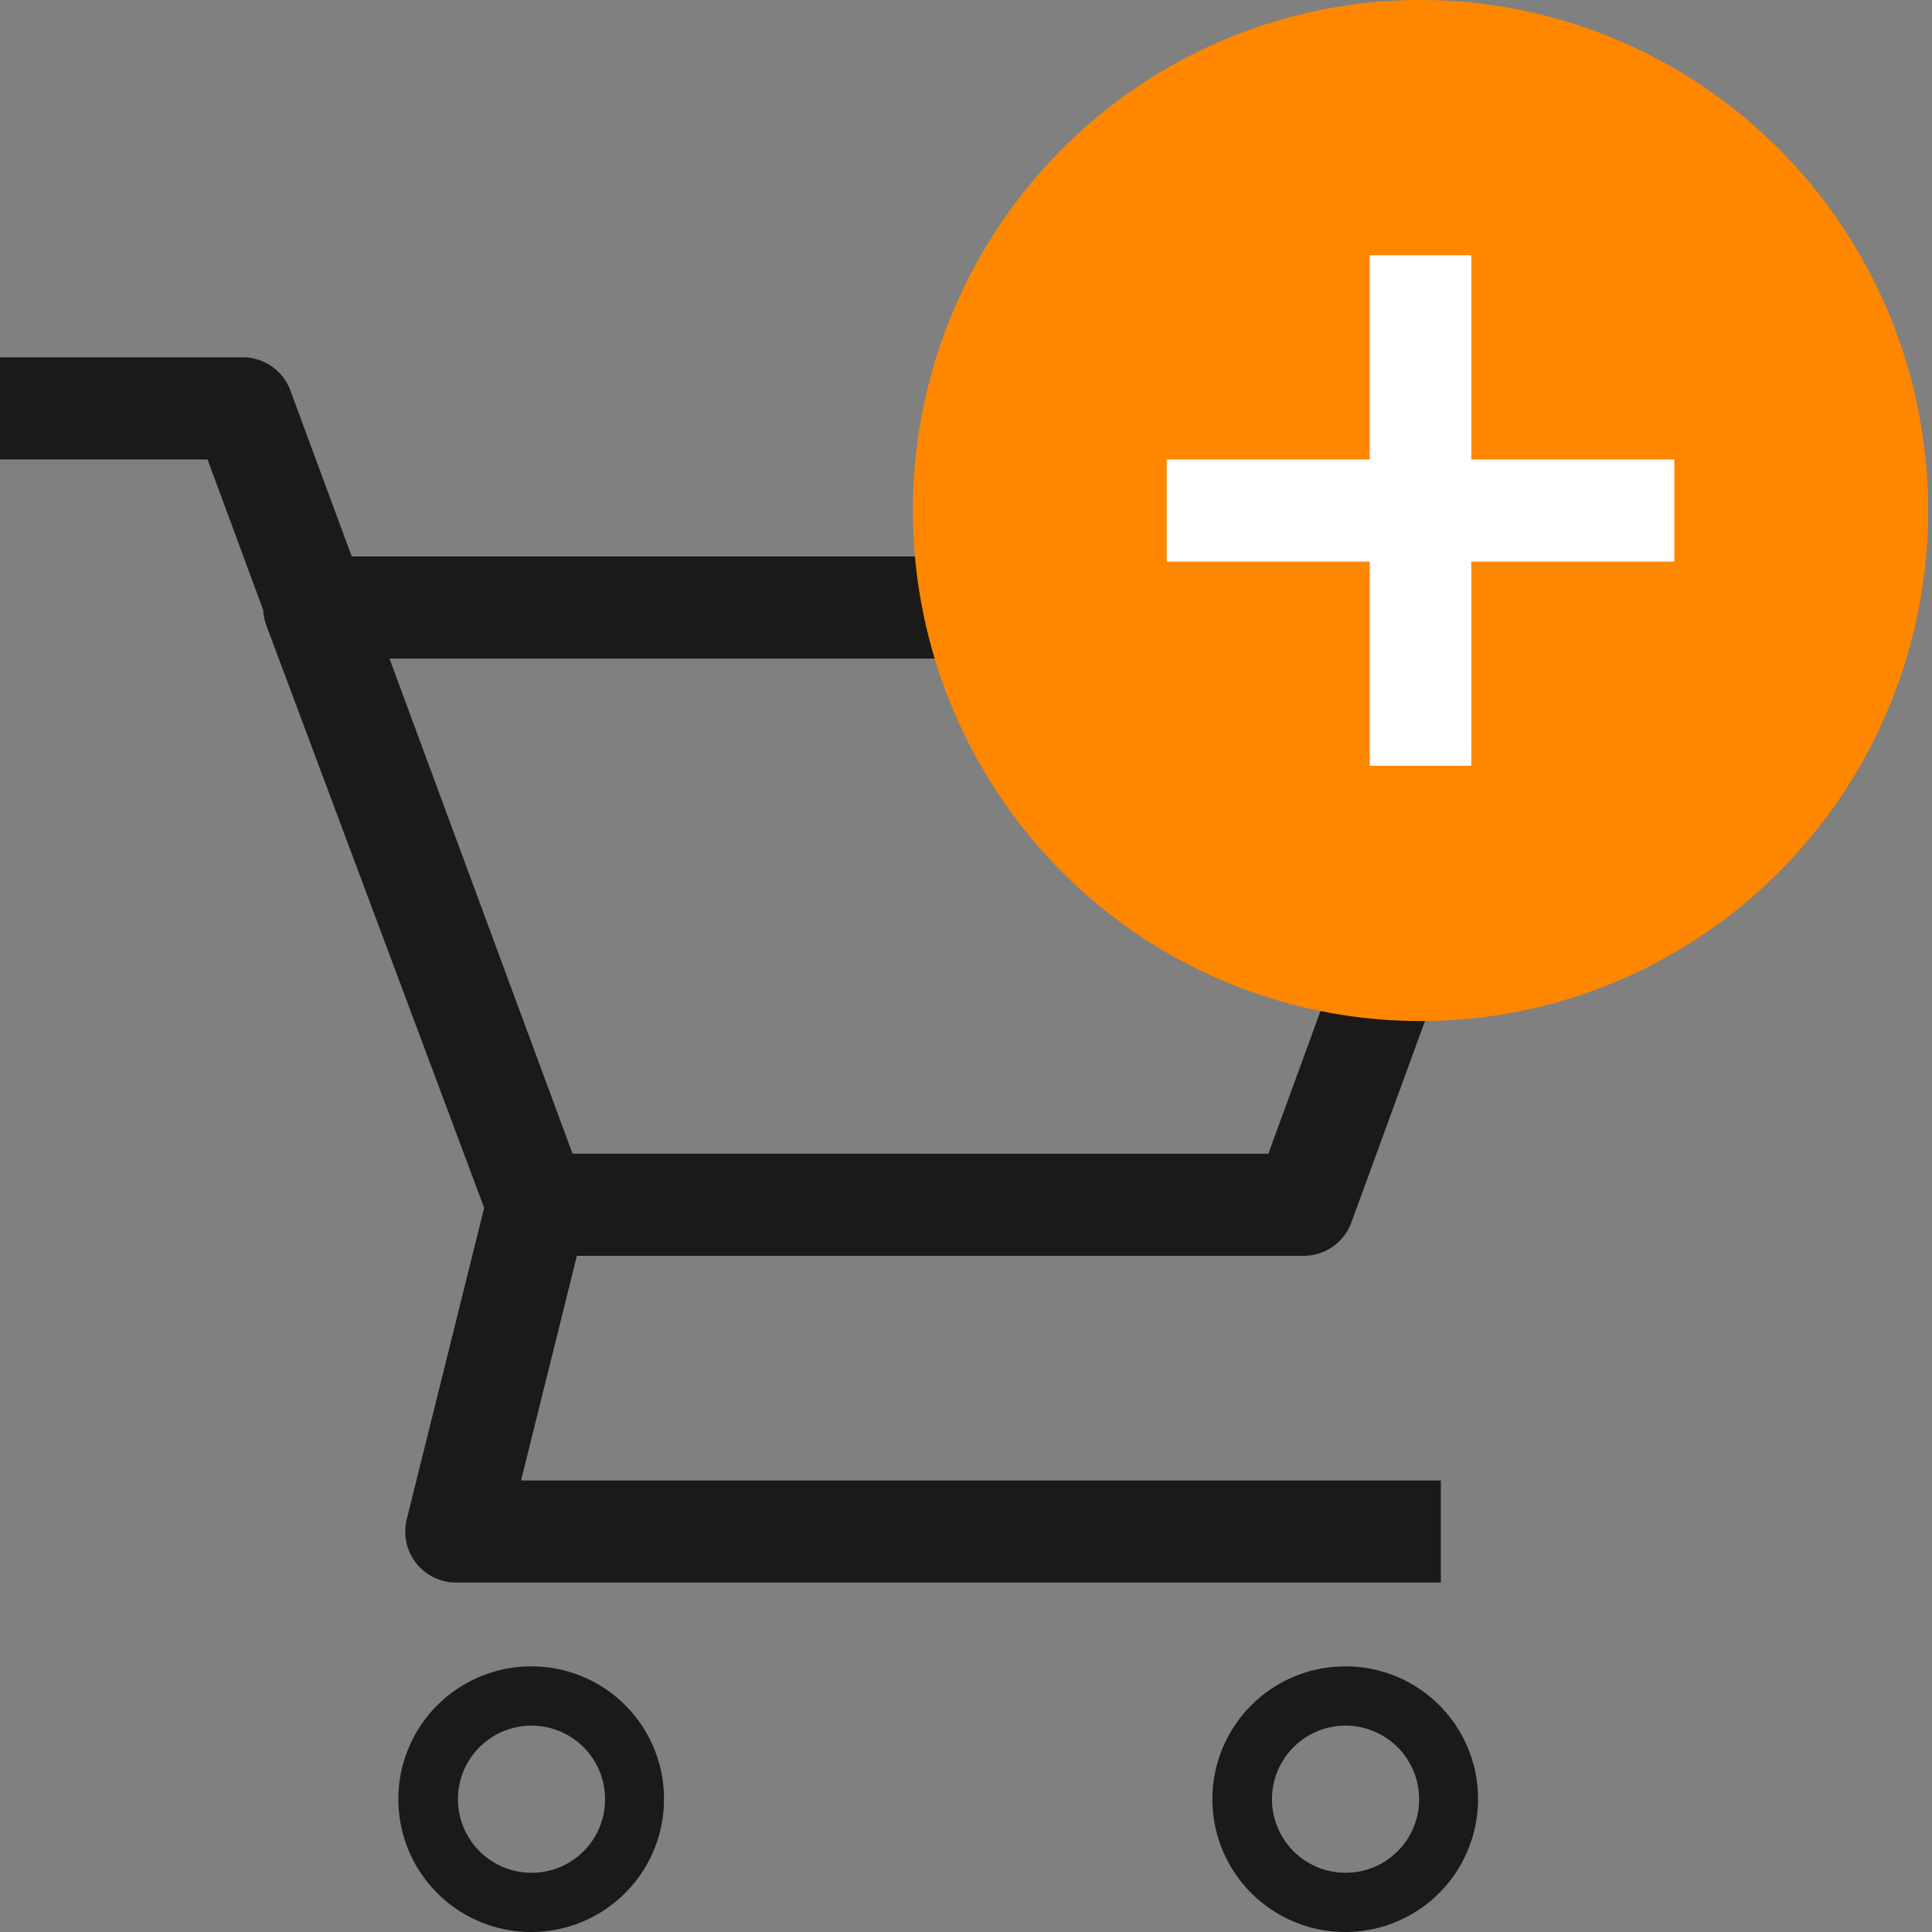
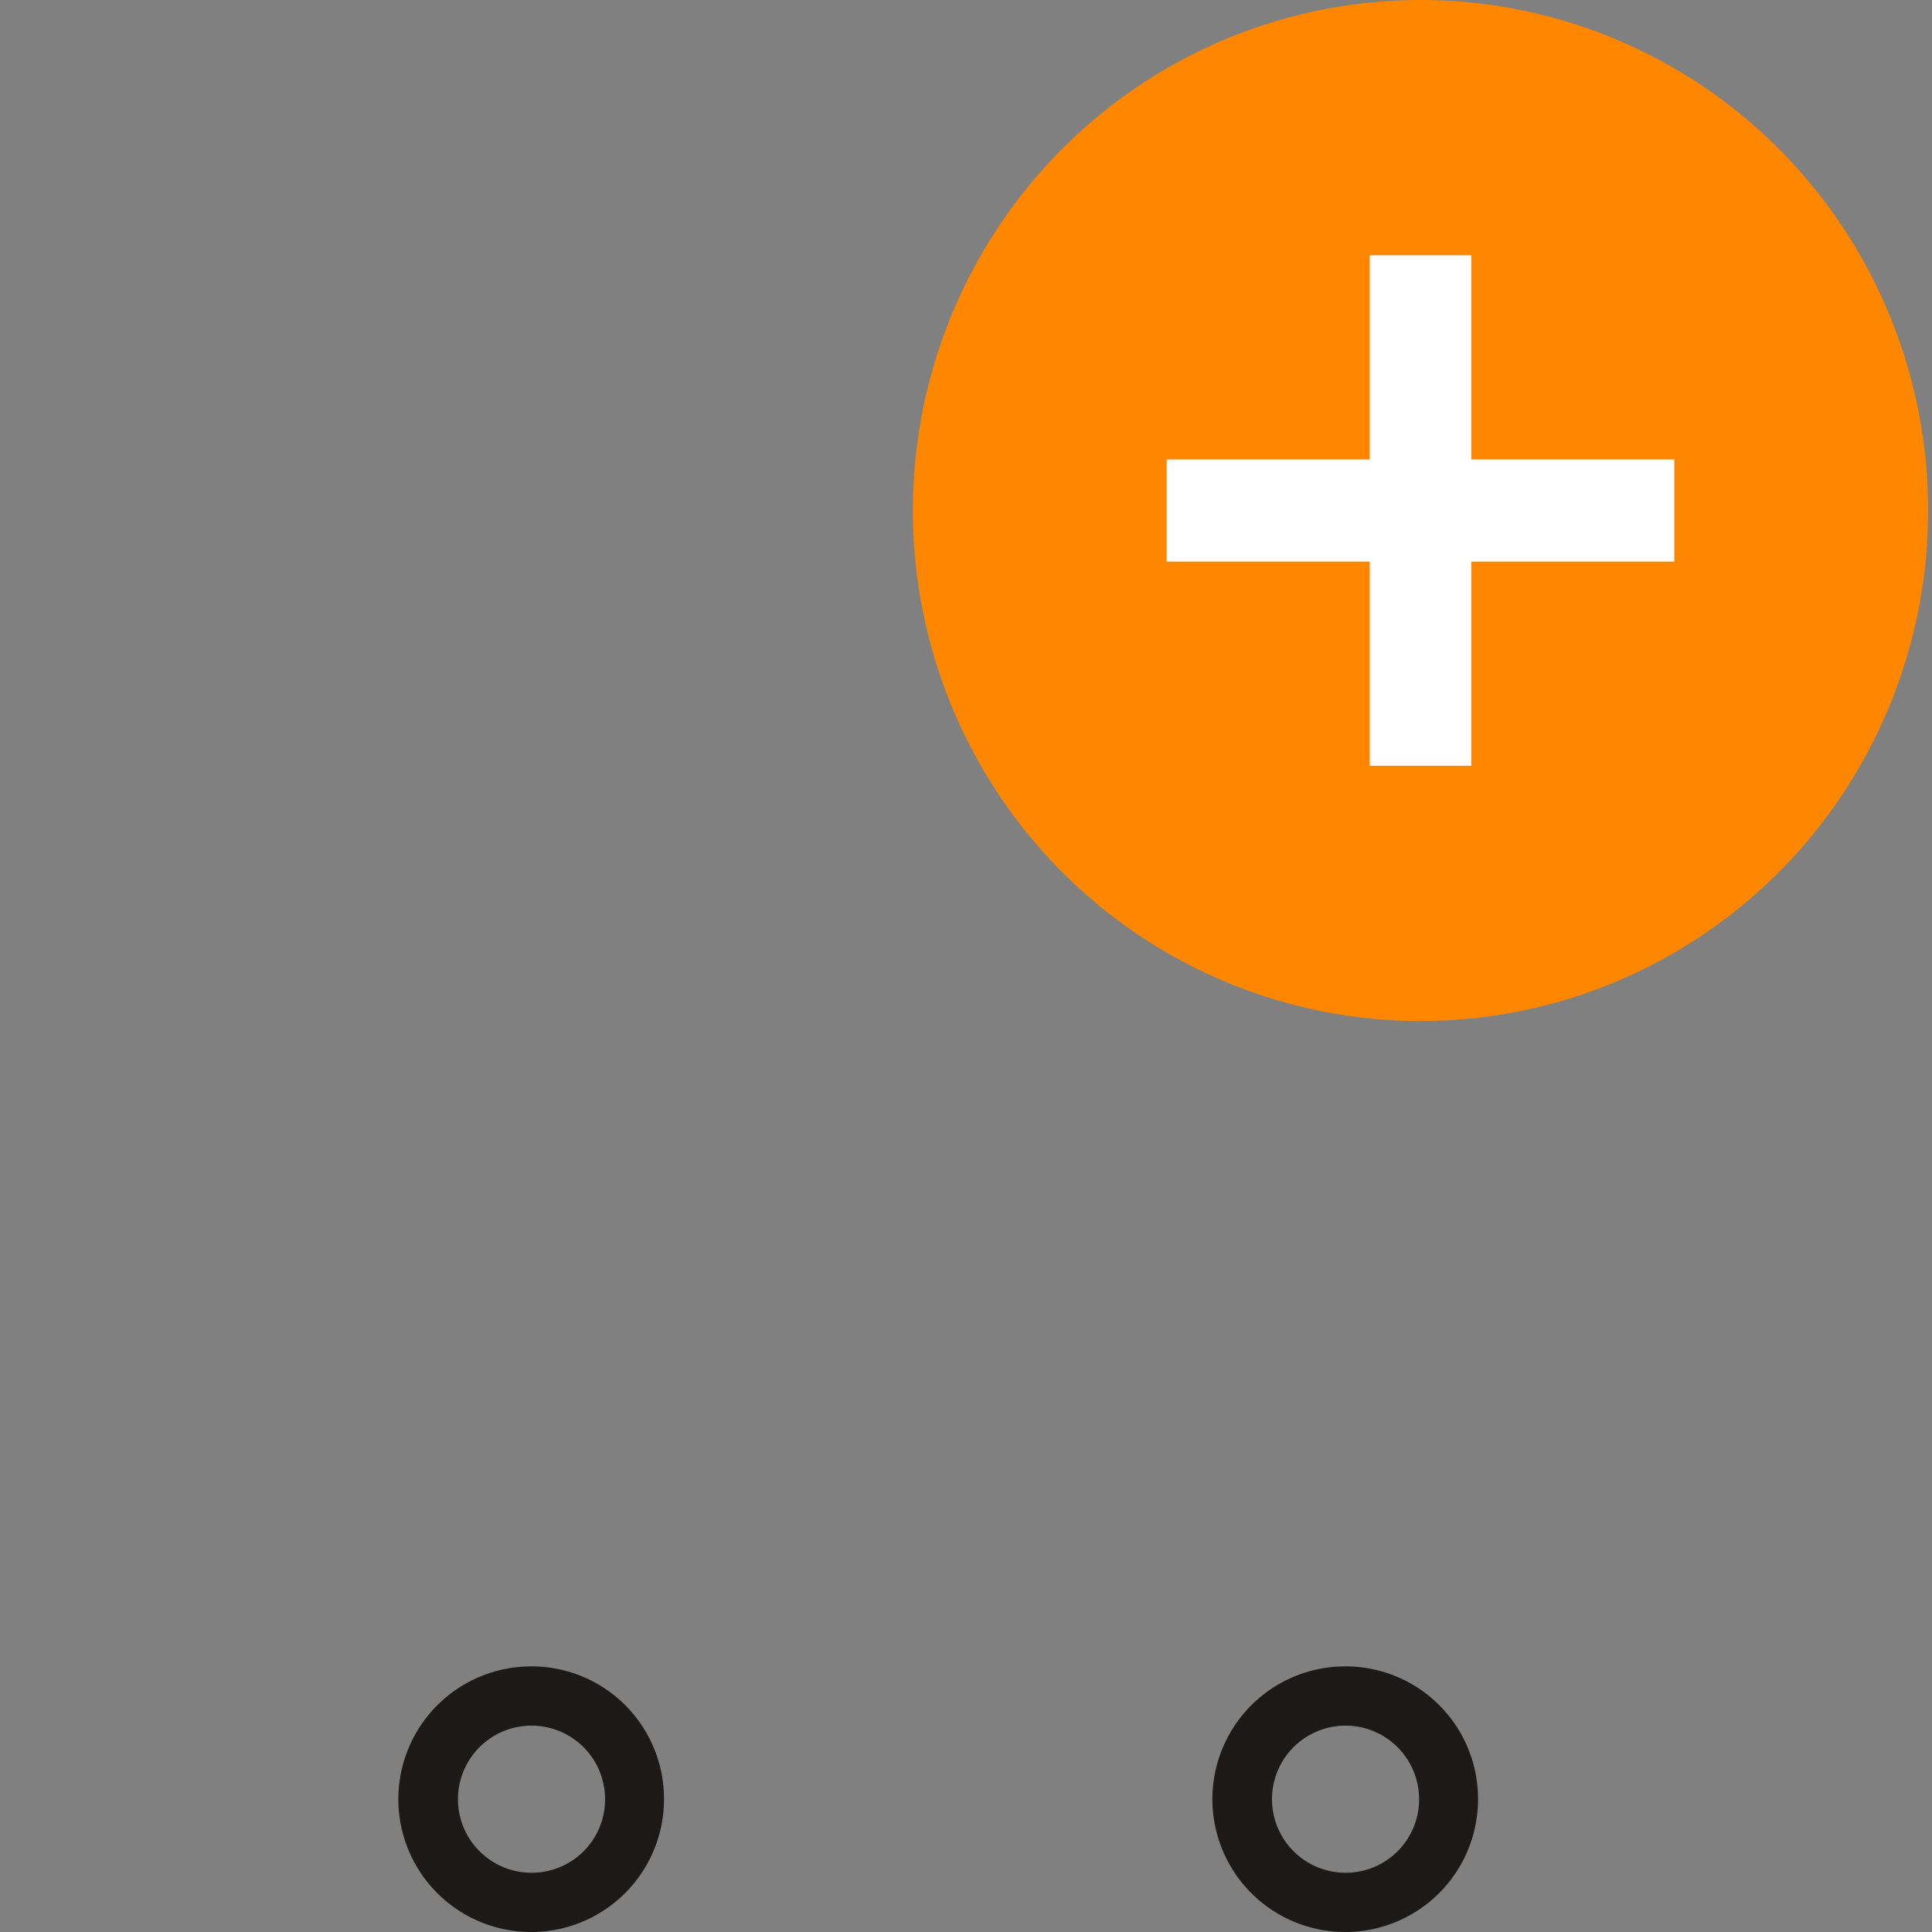
<svg xmlns="http://www.w3.org/2000/svg" id="Layer_1" data-name="Layer 1" width="150" height="150" viewBox="0 0 150 150">
  <rect x="0" y="0" width="150" height="150" fill="#808080" stroke="none" />
  <defs>
    <style>
      .cls-1, .cls-4 {
        fill: #1b1a19;
      }

      .cls-1, .cls-3 {
        fill-rule: evenodd;
      }

      .cls-2 {
        fill: #ff8700;
      }

      .cls-3 {
        fill: #fff;
      }
    </style>
  </defs>
-   <path class="cls-1" d="M-.065,35.672H16.113l4.322,11.689a3.981,3.981,0,0,0,.247,1.2L37.59,93.777l-6.008,24.169a3.981,3.981,0,0,0,.717,3.4,3.934,3.934,0,0,0,3.107,1.524h76.459v-7.927H40.454L44.789,97.5h56.435a3.941,3.941,0,0,0,3.7-2.6l16.948-46.373A3.982,3.982,0,0,0,121.4,44.9a3.935,3.935,0,0,0-3.232-1.7H27.307l-4.76-12.876a3.942,3.942,0,0,0-3.694-2.582H-.065Zm44.516,53.9L30.238,51.13h82.286L98.474,89.576Z" />
  <ellipse class="cls-2" cx="110.288" cy="39.636" rx="39.412" ry="39.636" />
  <path class="cls-3" d="M106.347,43.6V59.453h7.882V43.6h15.765V35.672H114.229V19.818h-7.882V35.672H90.582V43.6Z" />
  <path class="cls-4" d="M41.3,129.377a10.312,10.312,0,1,0,10.253,10.312A10.283,10.283,0,0,0,41.3,129.377Zm0,16.023a5.711,5.711,0,1,1,5.678-5.711A5.695,5.695,0,0,1,41.3,145.4Z" />
-   <path class="cls-4" d="M104.5,129.377a10.312,10.312,0,1,0,10.254,10.312A10.283,10.283,0,0,0,104.5,129.377Zm0,16.023a5.711,5.711,0,1,1,5.679-5.711A5.695,5.695,0,0,1,104.5,145.4Z" />
+   <path class="cls-4" d="M104.5,129.377a10.312,10.312,0,1,0,10.254,10.312A10.283,10.283,0,0,0,104.5,129.377m0,16.023a5.711,5.711,0,1,1,5.679-5.711A5.695,5.695,0,0,1,104.5,145.4Z" />
</svg>